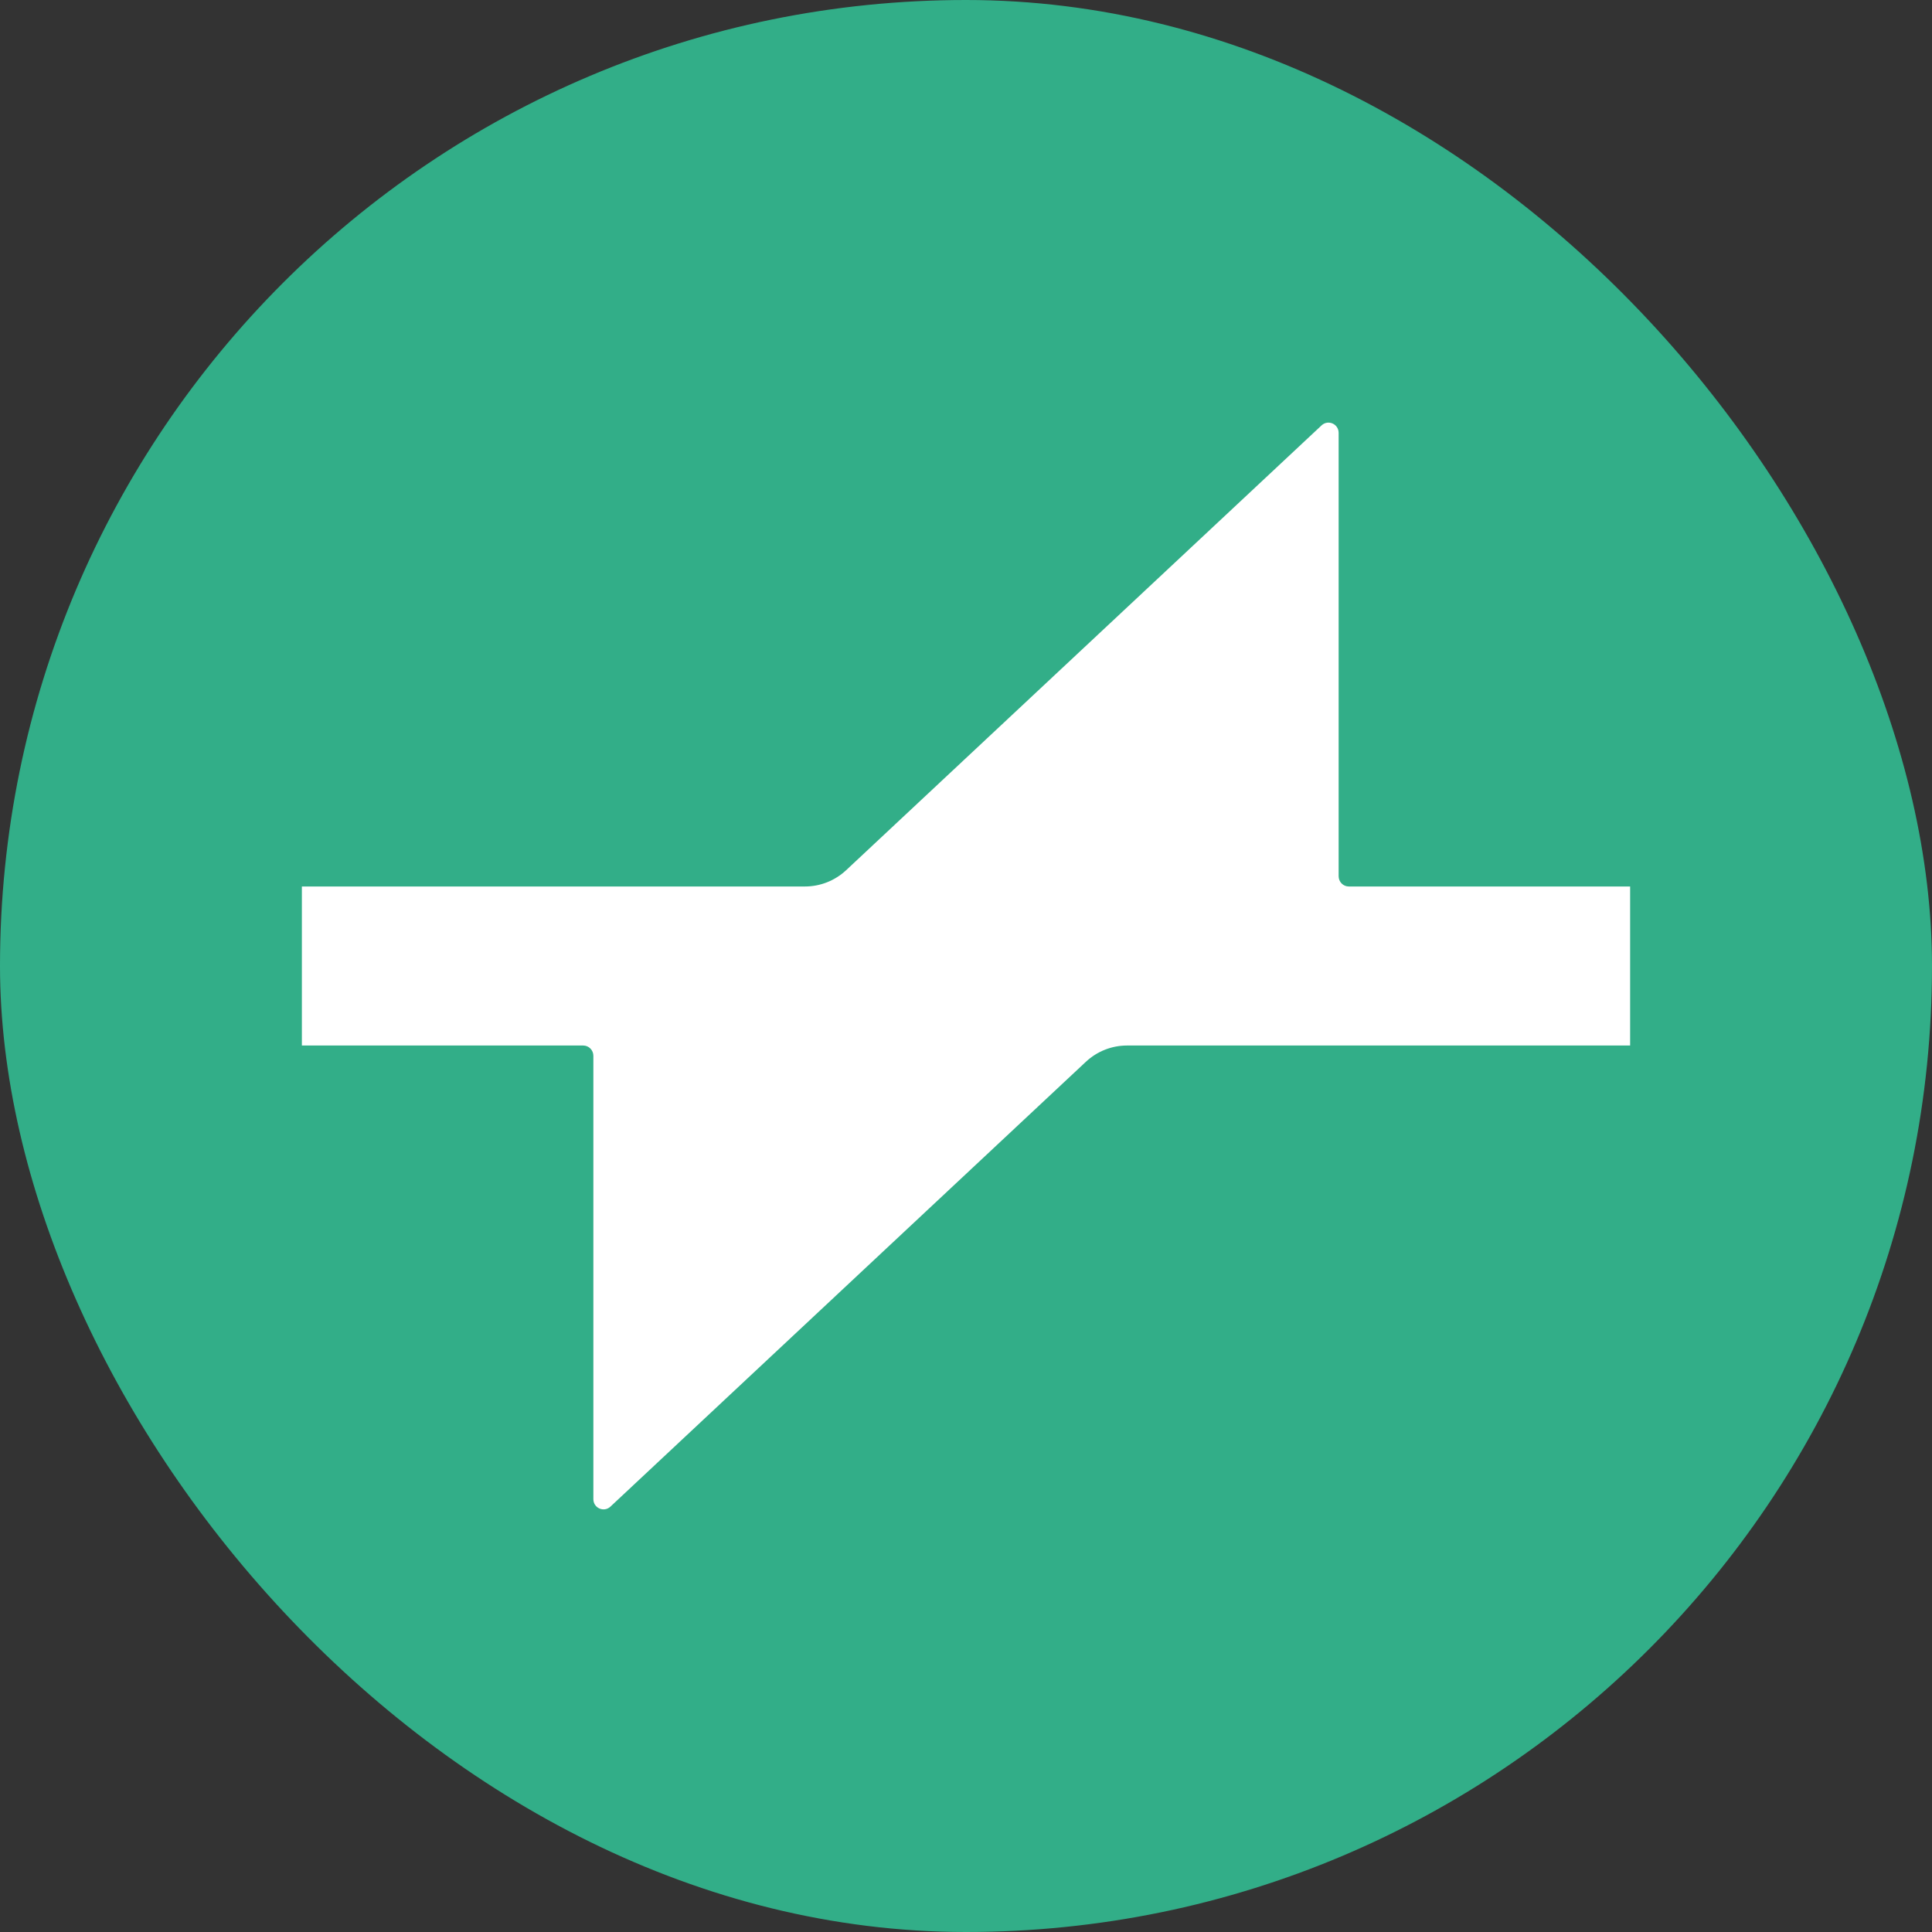
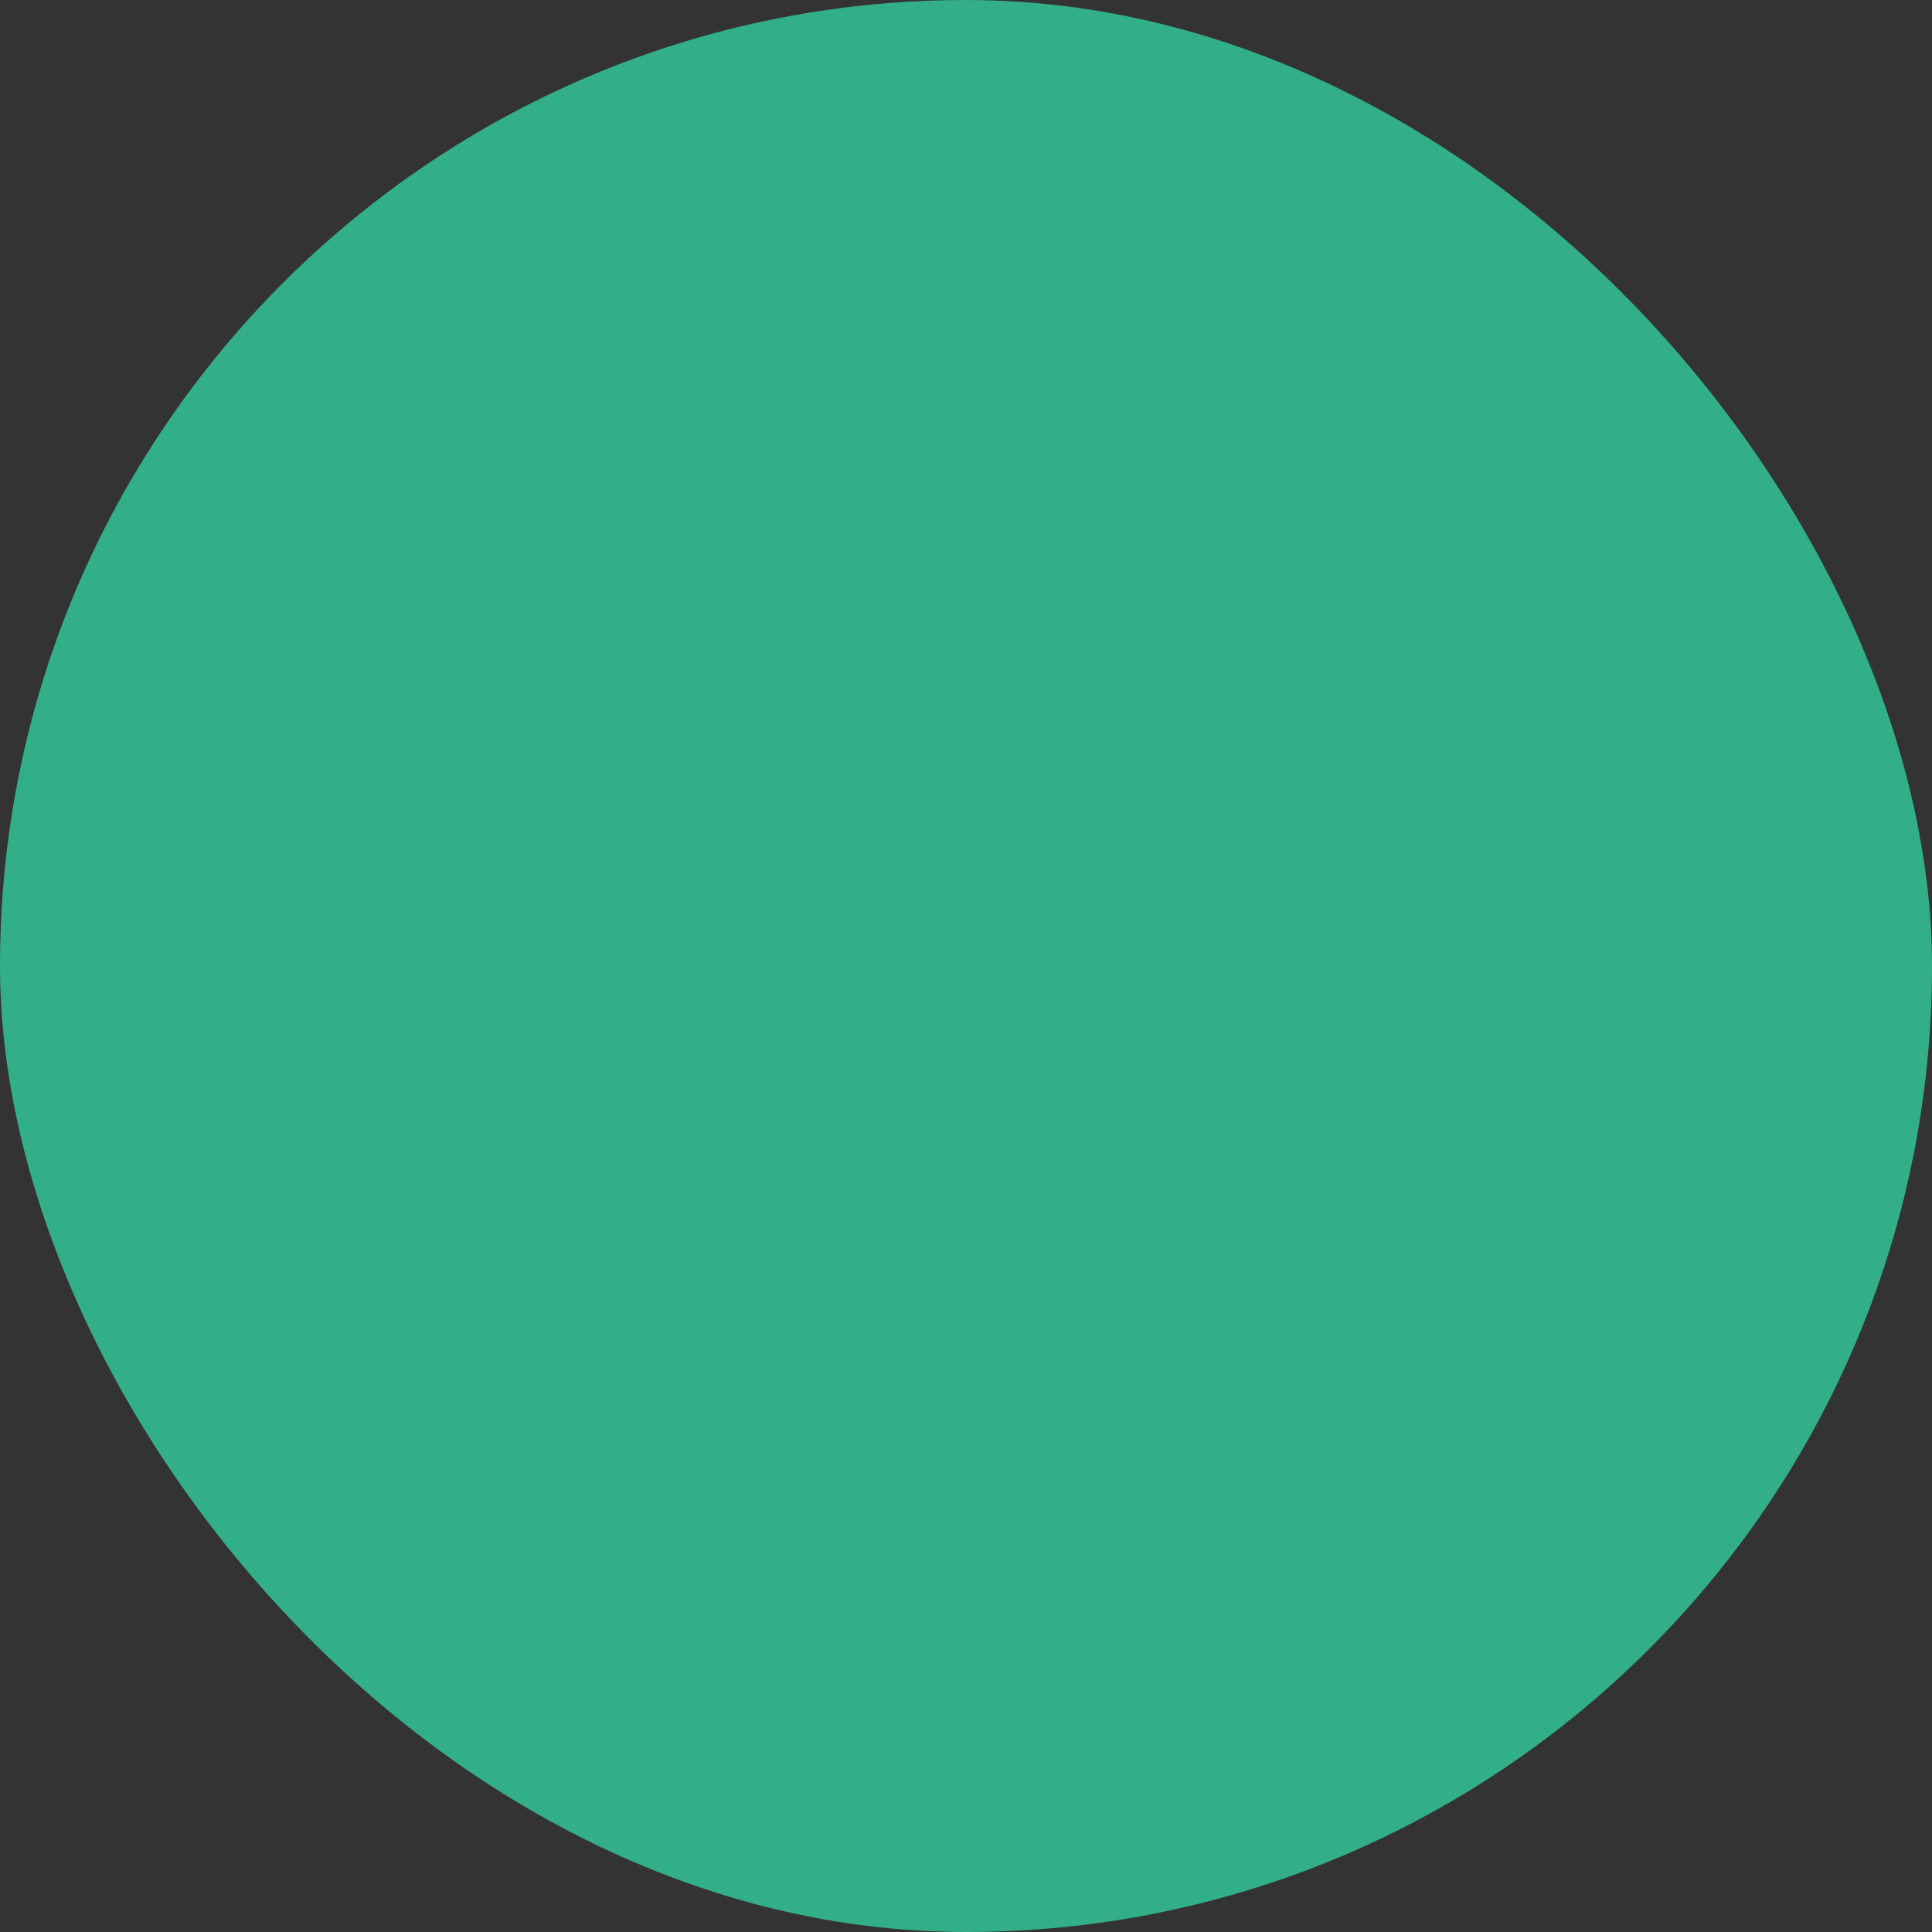
<svg xmlns="http://www.w3.org/2000/svg" width="32" height="32" viewBox="0 0 32 32" fill="none">
  <rect x="0" y="0" width="32" height="32" fill="#333333" stroke="none" />
  <rect width="32" height="32" rx="16" fill="#32AE88" />
-   <path d="M27 14.683H22.341C22.247 14.683 22.172 14.607 22.172 14.512V7.17C22.172 7.022 21.998 6.945 21.89 7.045L14.015 14.413C13.829 14.587 13.585 14.683 13.332 14.683H5V17.317H9.659C9.753 17.317 9.828 17.393 9.828 17.488V24.83C9.828 24.978 10.002 25.055 10.11 24.955L17.985 17.587C18.171 17.413 18.414 17.317 18.668 17.317H27V14.683Z" fill="white" />
</svg>